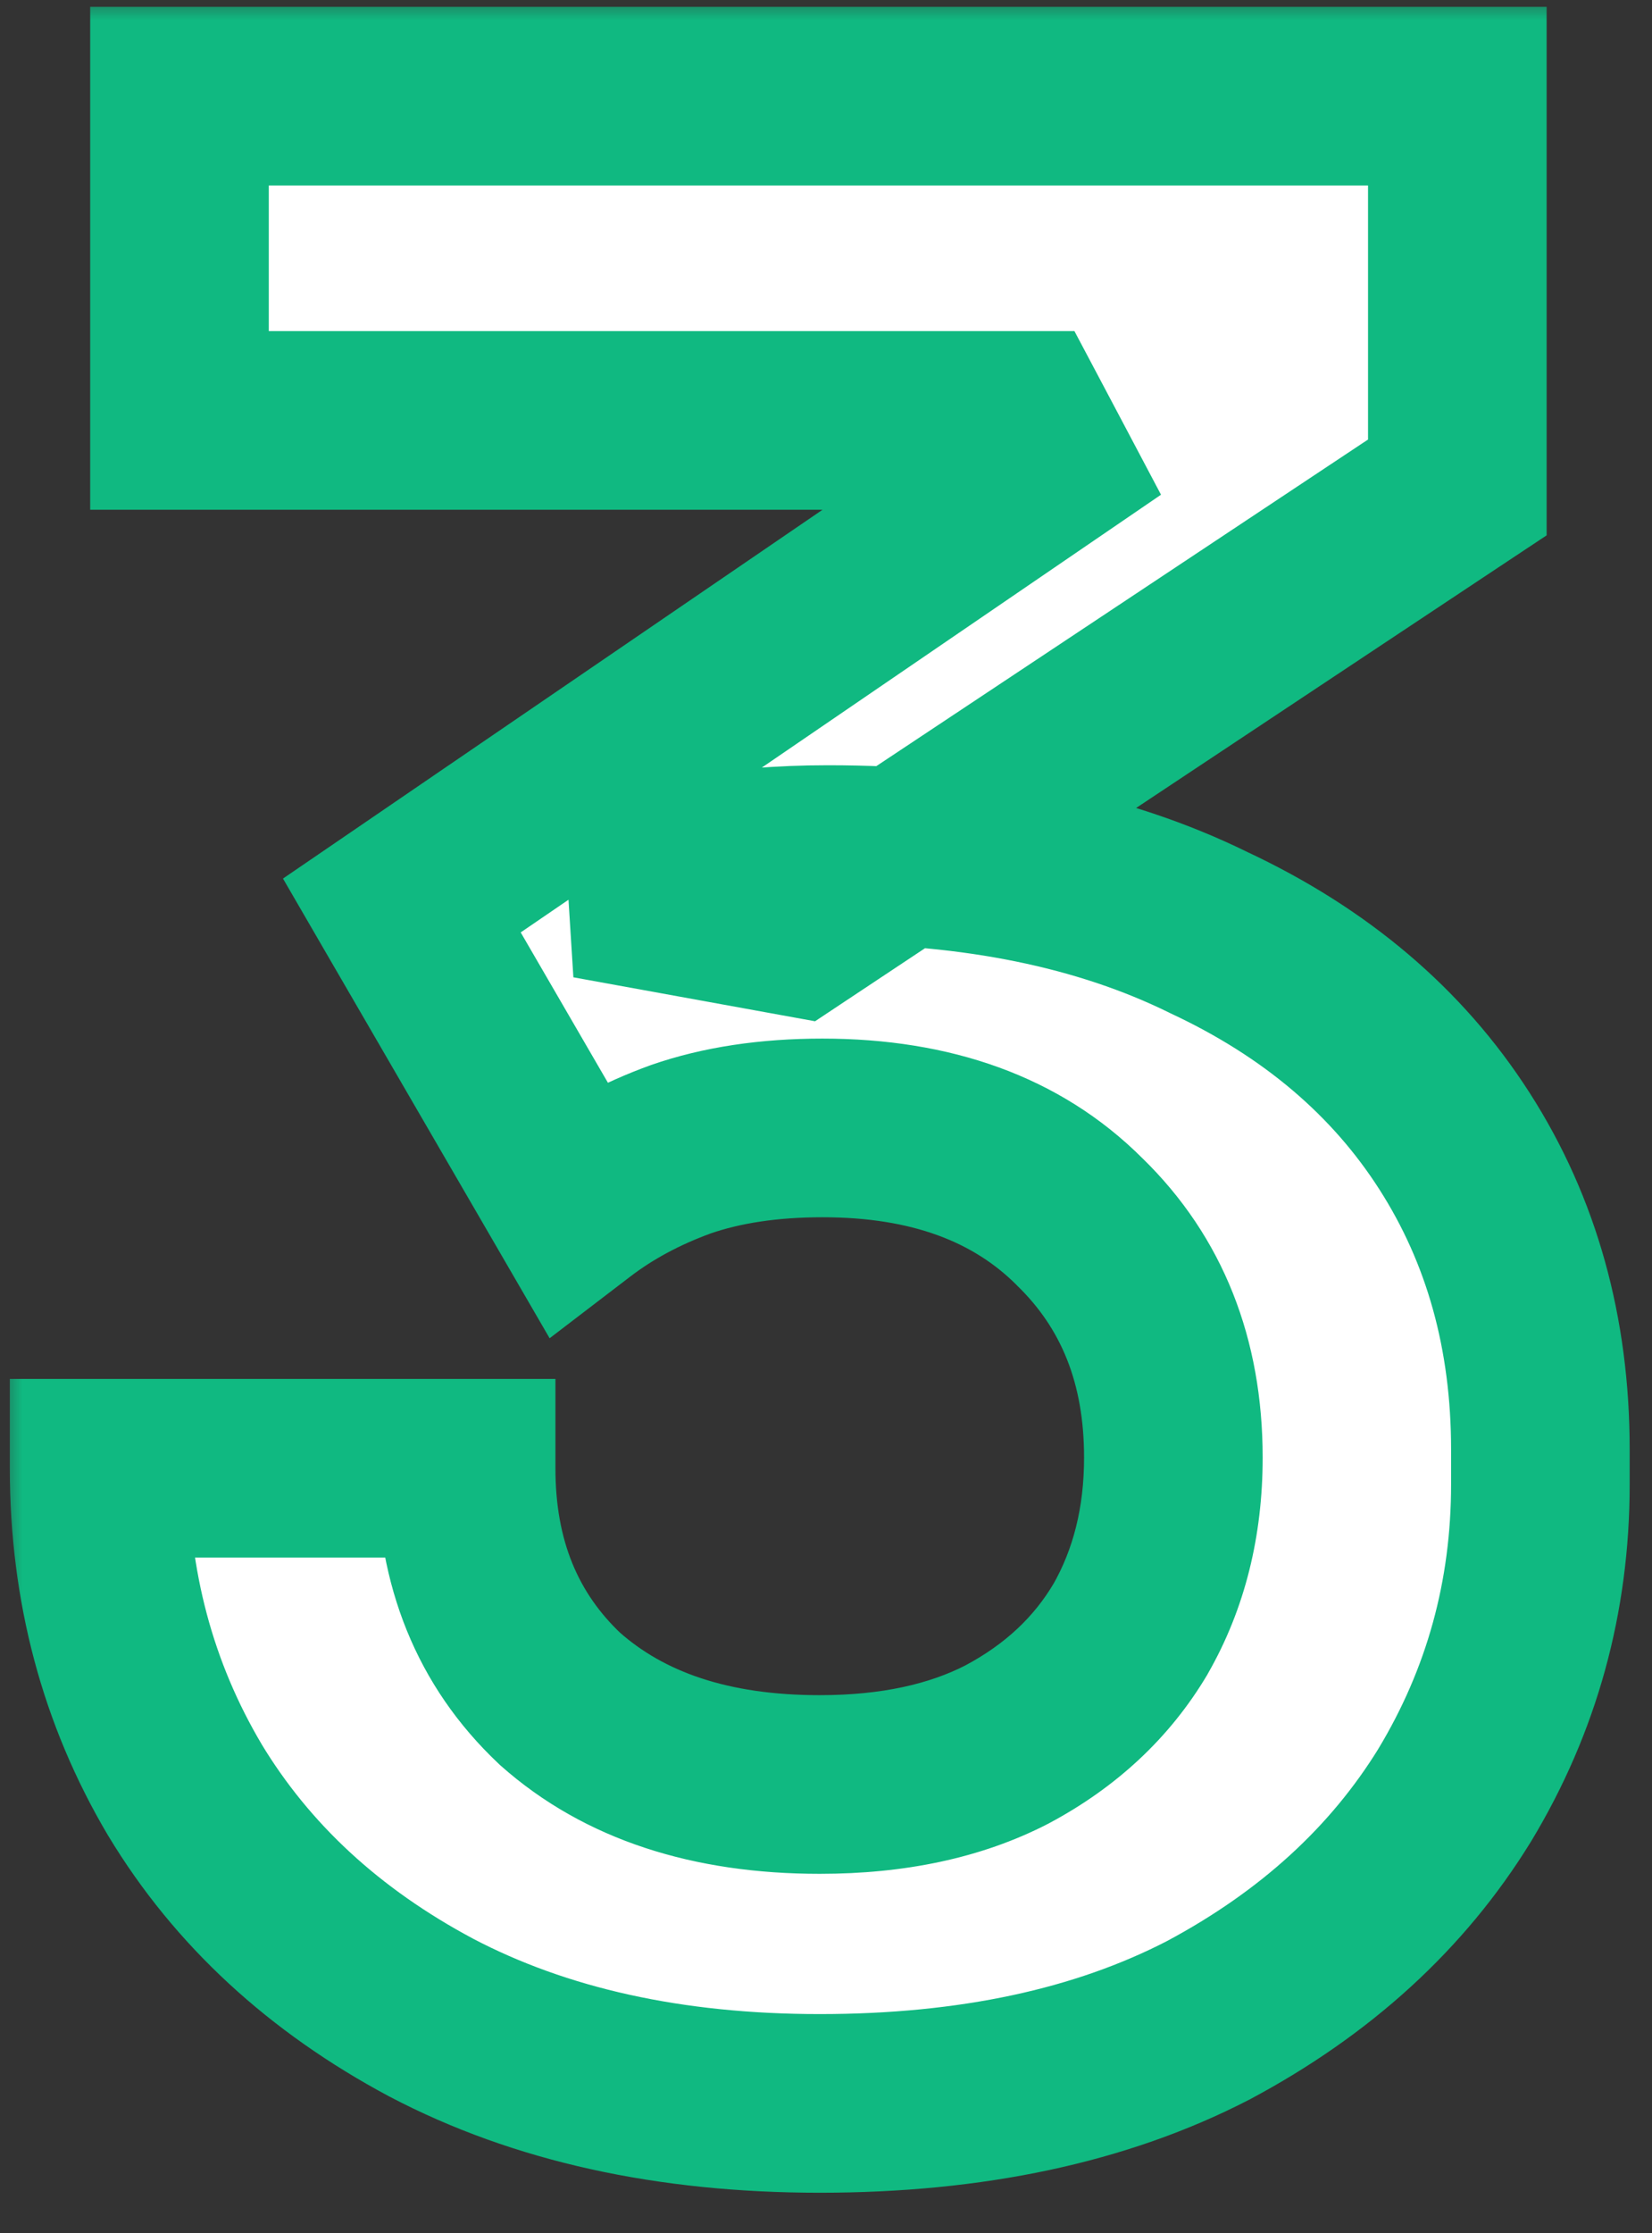
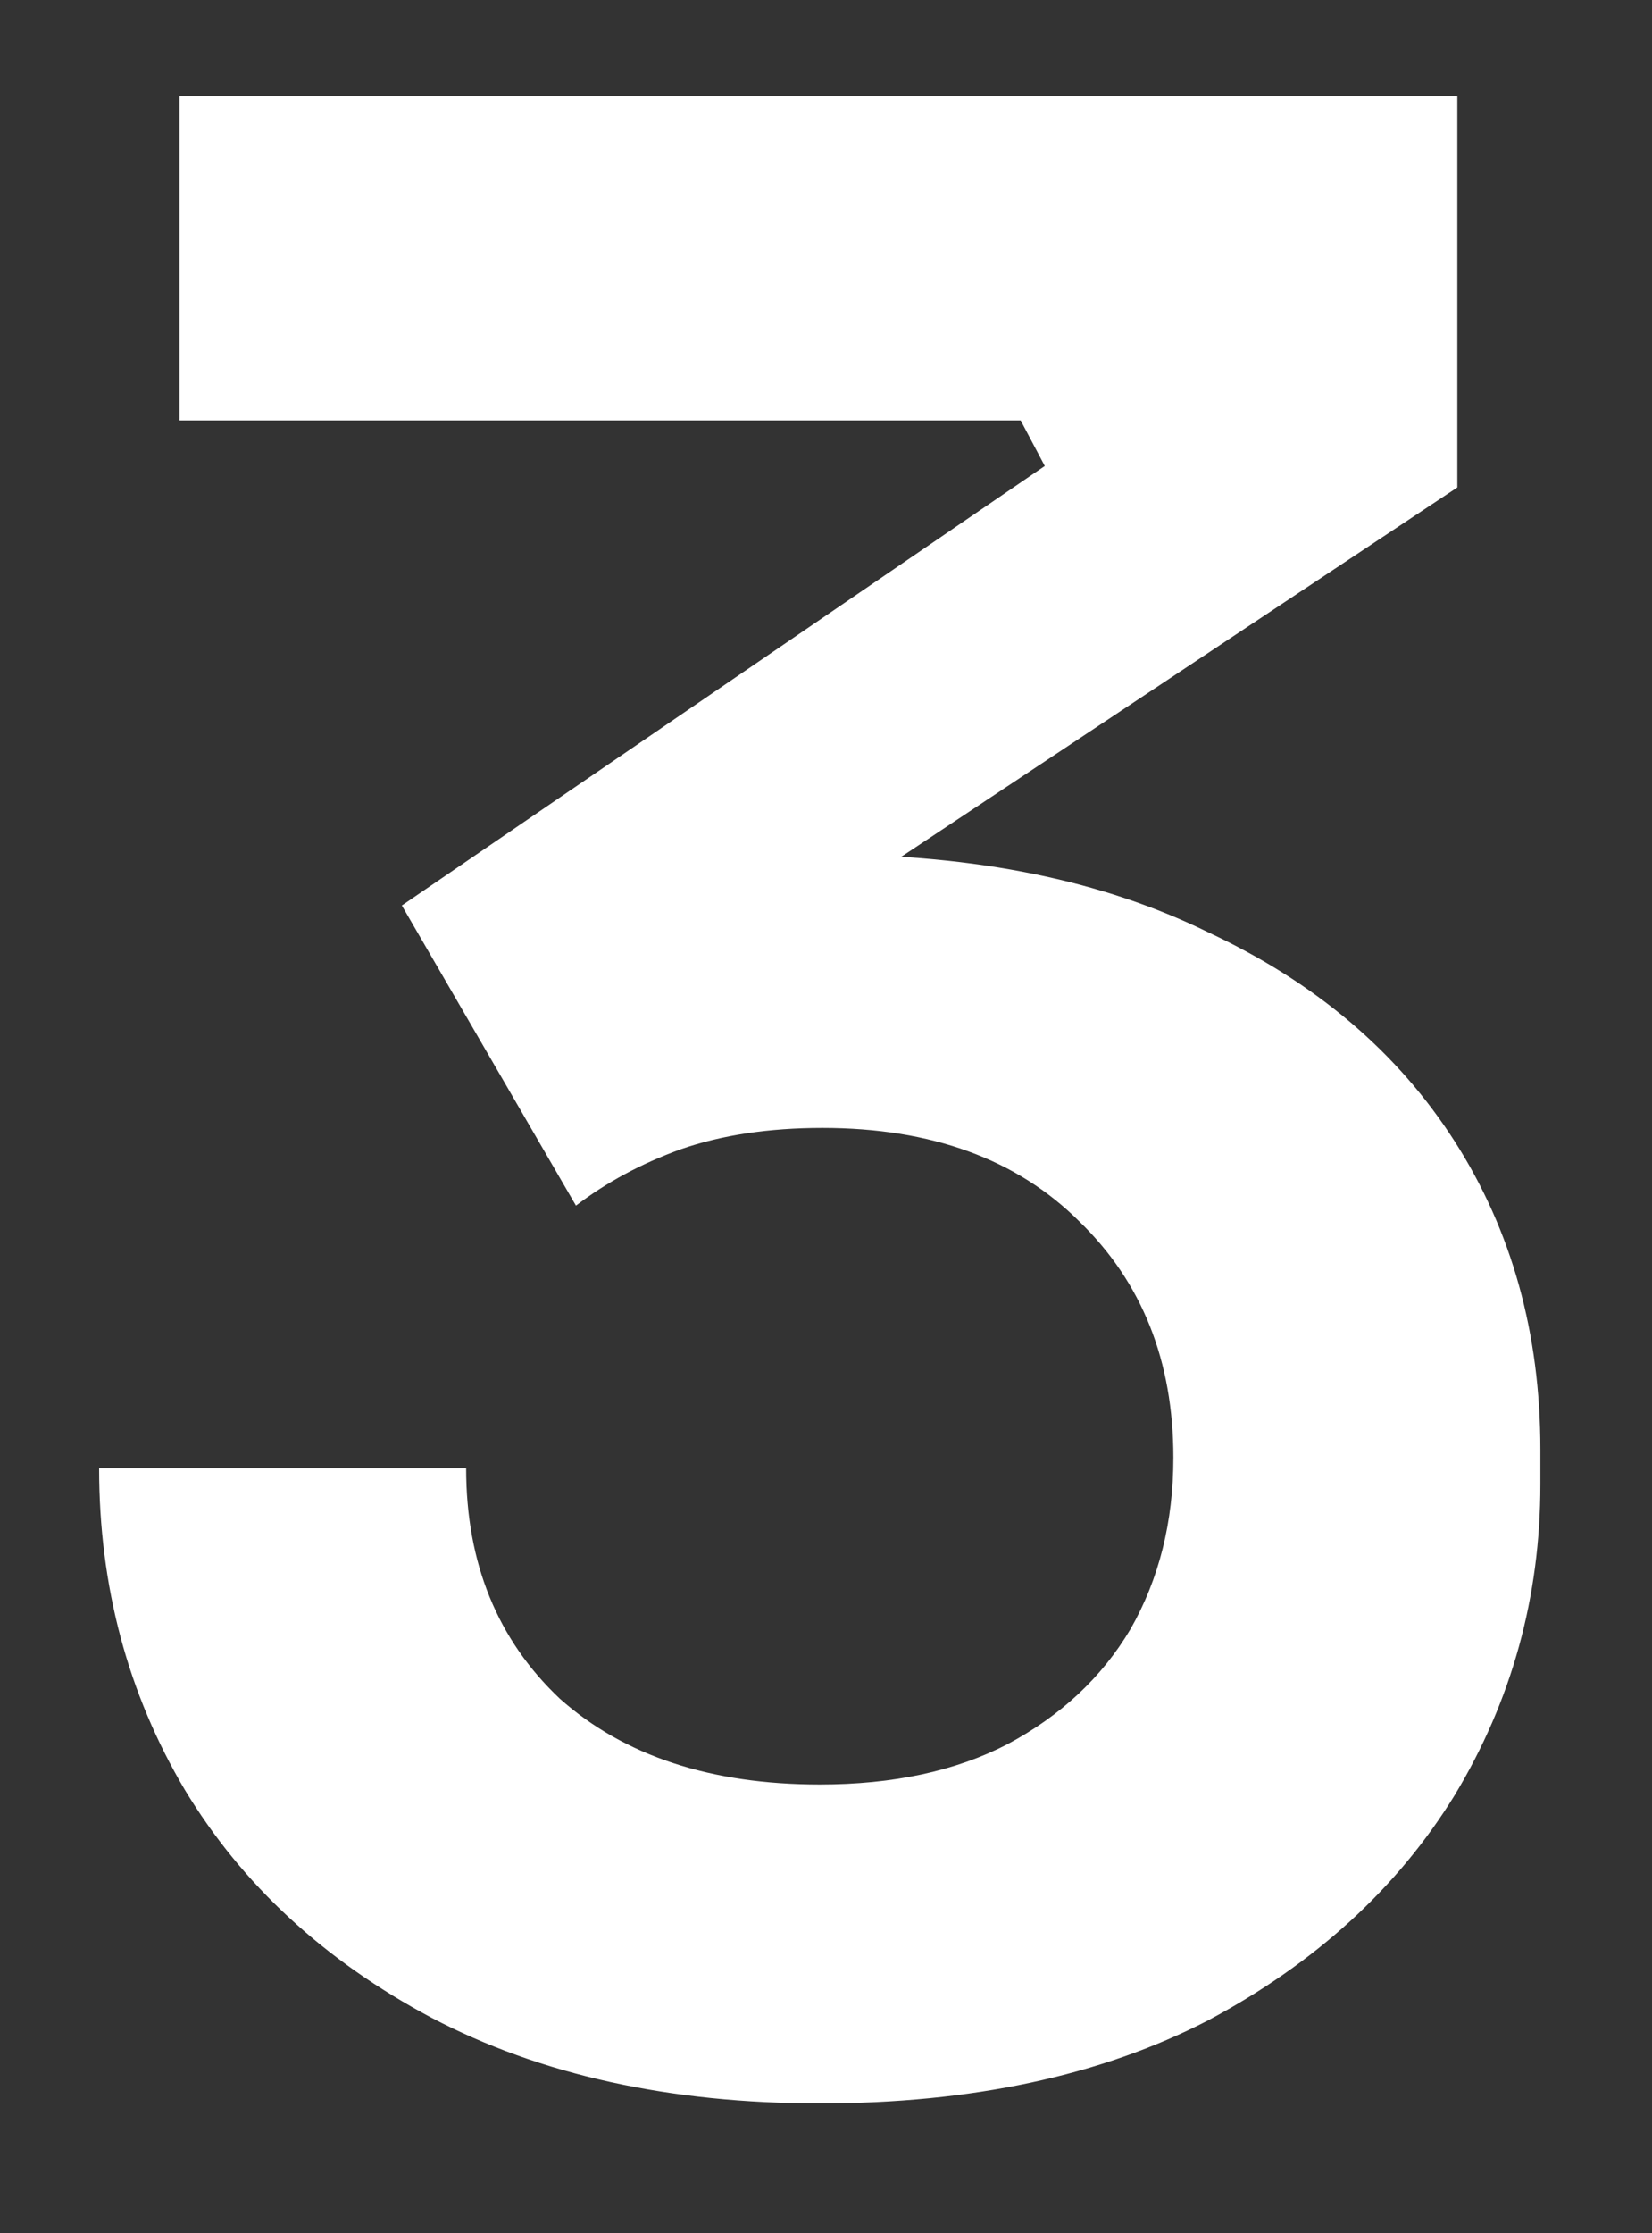
<svg xmlns="http://www.w3.org/2000/svg" width="37" height="50" viewBox="0 0 37 50" fill="none">
  <rect x="0" y="0" width="37" height="50" fill="#333333" stroke="none" />
  <mask id="path-1-outside-1_13_633" maskUnits="userSpaceOnUse" x="0" y="-0.047" width="37" height="50" fill="black">
    <rect fill="white" y="-0.047" width="37" height="50" />
    <path d="M18.36 47.093C15 47.093 12.1 46.453 9.66 45.173C7.26 43.893 5.42 42.193 4.14 40.073C2.86 37.913 2.22 35.513 2.22 32.873H10.44C10.44 34.993 11.14 36.713 12.54 38.033C13.98 39.313 15.92 39.953 18.36 39.953C20 39.953 21.4 39.653 22.56 39.053C23.76 38.413 24.68 37.553 25.32 36.473C25.96 35.353 26.28 34.073 26.28 32.633C26.28 30.473 25.58 28.713 24.18 27.353C22.78 25.953 20.86 25.253 18.42 25.253C17.22 25.253 16.16 25.413 15.24 25.733C14.36 26.053 13.58 26.473 12.9 26.993L9 20.273L23.4 10.433L22.86 9.413H4.02V2.153H32.64V10.913L17.82 20.753L13.2 19.913C13.96 19.673 14.78 19.493 15.66 19.373C16.54 19.213 17.5 19.133 18.54 19.133C21.86 19.133 24.7 19.713 27.06 20.873C29.46 21.993 31.3 23.553 32.58 25.553C33.86 27.553 34.5 29.853 34.5 32.453V33.233C34.5 35.753 33.86 38.073 32.58 40.193C31.3 42.273 29.46 43.953 27.06 45.233C24.66 46.473 21.76 47.093 18.36 47.093Z" />
  </mask>
  <path d="M18.36 47.093C15 47.093 12.1 46.453 9.66 45.173C7.26 43.893 5.42 42.193 4.14 40.073C2.86 37.913 2.22 35.513 2.22 32.873H10.44C10.44 34.993 11.14 36.713 12.54 38.033C13.98 39.313 15.92 39.953 18.36 39.953C20 39.953 21.4 39.653 22.56 39.053C23.76 38.413 24.68 37.553 25.32 36.473C25.96 35.353 26.28 34.073 26.28 32.633C26.28 30.473 25.58 28.713 24.18 27.353C22.78 25.953 20.86 25.253 18.42 25.253C17.22 25.253 16.16 25.413 15.24 25.733C14.36 26.053 13.58 26.473 12.9 26.993L9 20.273L23.4 10.433L22.86 9.413H4.02V2.153H32.64V10.913L17.82 20.753L13.2 19.913C13.96 19.673 14.78 19.493 15.66 19.373C16.54 19.213 17.5 19.133 18.54 19.133C21.86 19.133 24.7 19.713 27.06 20.873C29.46 21.993 31.3 23.553 32.58 25.553C33.86 27.553 34.5 29.853 34.5 32.453V33.233C34.5 35.753 33.86 38.073 32.58 40.193C31.3 42.273 29.46 43.953 27.06 45.233C24.66 46.473 21.76 47.093 18.36 47.093Z" fill="white" />
-   <path d="M9.66 45.173L8.719 46.938L8.731 46.944L9.66 45.173ZM4.14 40.073L2.419 41.093L2.424 41.1L2.428 41.107L4.14 40.073ZM2.22 32.873V30.873H0.22V32.873H2.22ZM10.44 32.873H12.44V30.873H10.44V32.873ZM12.54 38.033L11.168 39.488L11.189 39.508L11.211 39.528L12.54 38.033ZM22.56 39.053L23.479 40.83L23.49 40.824L23.501 40.818L22.56 39.053ZM25.32 36.473L27.041 37.493L27.049 37.479L27.056 37.465L25.32 36.473ZM24.18 27.353L22.766 28.767L22.776 28.778L22.786 28.788L24.18 27.353ZM15.24 25.733L14.583 23.844L14.57 23.849L14.556 23.854L15.24 25.733ZM12.9 26.993L11.17 27.997L12.31 29.962L14.115 28.582L12.9 26.993ZM9 20.273L7.872 18.622L6.338 19.67L7.27 21.277L9 20.273ZM23.4 10.433L24.528 12.084L26.003 11.076L25.168 9.497L23.4 10.433ZM22.86 9.413L24.628 8.477L24.064 7.413H22.86V9.413ZM4.02 9.413H2.02V11.413H4.02V9.413ZM4.02 2.153V0.153H2.02V2.153H4.02ZM32.64 2.153H34.64V0.153H32.64V2.153ZM32.64 10.913L33.746 12.579L34.64 11.986V10.913H32.64ZM17.82 20.753L17.462 22.721L18.255 22.865L18.926 22.419L17.82 20.753ZM13.2 19.913L12.598 18.006L12.842 21.881L13.2 19.913ZM15.66 19.373L15.93 21.355L15.974 21.349L16.018 21.341L15.66 19.373ZM27.06 20.873L26.178 22.668L26.196 22.677L26.214 22.686L27.06 20.873ZM32.58 25.553L30.895 26.631V26.631L32.58 25.553ZM32.58 40.193L34.283 41.241L34.288 41.234L34.292 41.227L32.58 40.193ZM27.06 45.233L27.978 47.01L27.99 47.004L28.001 46.998L27.06 45.233ZM18.36 47.093V45.093C15.254 45.093 12.686 44.502 10.589 43.402L9.66 45.173L8.731 46.944C11.514 48.404 14.746 49.093 18.36 49.093V47.093ZM9.66 45.173L10.601 43.408C8.487 42.281 6.928 40.821 5.852 39.039L4.14 40.073L2.428 41.107C3.912 43.565 6.033 45.505 8.719 46.938L9.66 45.173ZM4.14 40.073L5.861 39.053C4.773 37.218 4.22 35.174 4.22 32.873H2.22H0.22C0.22 35.853 0.947 38.608 2.419 41.093L4.14 40.073ZM2.22 32.873V34.873H10.44V32.873V30.873H2.22V32.873ZM10.44 32.873H8.44C8.44 35.482 9.324 37.75 11.168 39.488L12.54 38.033L13.912 36.578C12.956 35.676 12.44 34.504 12.44 32.873H10.44ZM12.54 38.033L11.211 39.528C13.107 41.213 15.565 41.953 18.36 41.953V39.953V37.953C16.275 37.953 14.853 37.413 13.869 36.538L12.54 38.033ZM18.36 39.953V41.953C20.24 41.953 21.971 41.609 23.479 40.83L22.56 39.053L21.641 37.277C20.829 37.697 19.76 37.953 18.36 37.953V39.953ZM22.56 39.053L23.501 40.818C24.996 40.02 26.198 38.914 27.041 37.493L25.32 36.473L23.599 35.453C23.162 36.192 22.524 36.806 21.619 37.288L22.56 39.053ZM25.32 36.473L27.056 37.465C27.889 36.009 28.28 34.38 28.28 32.633H26.28H24.28C24.28 33.766 24.031 34.697 23.584 35.481L25.32 36.473ZM26.28 32.633H28.28C28.28 29.996 27.405 27.697 25.574 25.919L24.18 27.353L22.786 28.788C23.755 29.729 24.28 30.95 24.28 32.633H26.28ZM24.18 27.353L25.594 25.939C23.736 24.081 21.26 23.253 18.42 23.253V25.253V27.253C20.46 27.253 21.824 27.826 22.766 28.767L24.18 27.353ZM18.42 25.253V23.253C17.046 23.253 15.757 23.436 14.583 23.844L15.24 25.733L15.897 27.622C16.563 27.39 17.394 27.253 18.42 27.253V25.253ZM15.24 25.733L14.556 23.854C13.503 24.236 12.541 24.75 11.685 25.404L12.9 26.993L14.115 28.582C14.619 28.196 15.217 27.87 15.924 27.613L15.24 25.733ZM12.9 26.993L14.63 25.989L10.73 19.269L9 20.273L7.27 21.277L11.17 27.997L12.9 26.993ZM9 20.273L10.128 21.924L24.528 12.084L23.4 10.433L22.272 8.782L7.872 18.622L9 20.273ZM23.4 10.433L25.168 9.497L24.628 8.477L22.86 9.413L21.092 10.349L21.632 11.369L23.4 10.433ZM22.86 9.413V7.413H4.02V9.413V11.413H22.86V9.413ZM4.02 9.413H6.02V2.153H4.02H2.02V9.413H4.02ZM4.02 2.153V4.153H32.64V2.153V0.153H4.02V2.153ZM32.64 2.153H30.64V10.913H32.64H34.64V2.153H32.64ZM32.64 10.913L31.534 9.247L16.714 19.087L17.82 20.753L18.926 22.419L33.746 12.579L32.64 10.913ZM17.82 20.753L18.178 18.785L13.558 17.945L13.2 19.913L12.842 21.881L17.462 22.721L17.82 20.753ZM13.2 19.913L13.802 21.82C14.442 21.618 15.15 21.461 15.93 21.355L15.66 19.373L15.39 17.392C14.41 17.525 13.478 17.728 12.598 18.006L13.2 19.913ZM15.66 19.373L16.018 21.341C16.762 21.206 17.601 21.133 18.54 21.133V19.133V17.133C17.399 17.133 16.317 17.221 15.302 17.405L15.66 19.373ZM18.54 19.133V21.133C21.632 21.133 24.155 21.674 26.178 22.668L27.06 20.873L27.942 19.078C25.245 17.753 22.088 17.133 18.54 17.133V19.133ZM27.06 20.873L26.214 22.686C28.312 23.664 29.843 24.986 30.895 26.631L32.58 25.553L34.264 24.475C32.757 22.12 30.608 20.322 27.906 19.061L27.06 20.873ZM32.58 25.553L30.895 26.631C31.95 28.279 32.5 30.198 32.5 32.453H34.5H36.5C36.5 29.509 35.77 26.827 34.264 24.475L32.58 25.553ZM34.5 32.453H32.5V33.233H34.5H36.5V32.453H34.5ZM34.5 33.233H32.5C32.5 35.395 31.956 37.357 30.868 39.159L32.58 40.193L34.292 41.227C35.764 38.789 36.5 36.111 36.5 33.233H34.5ZM32.58 40.193L30.877 39.145C29.803 40.889 28.242 42.336 26.119 43.468L27.06 45.233L28.001 46.998C30.678 45.57 32.797 43.657 34.283 41.241L32.58 40.193ZM27.06 45.233L26.142 43.456C24.09 44.517 21.521 45.093 18.36 45.093V47.093V49.093C21.999 49.093 25.23 48.43 27.978 47.01L27.06 45.233Z" fill="#10B981" mask="url(#path-1-outside-1_13_633)" />
</svg>